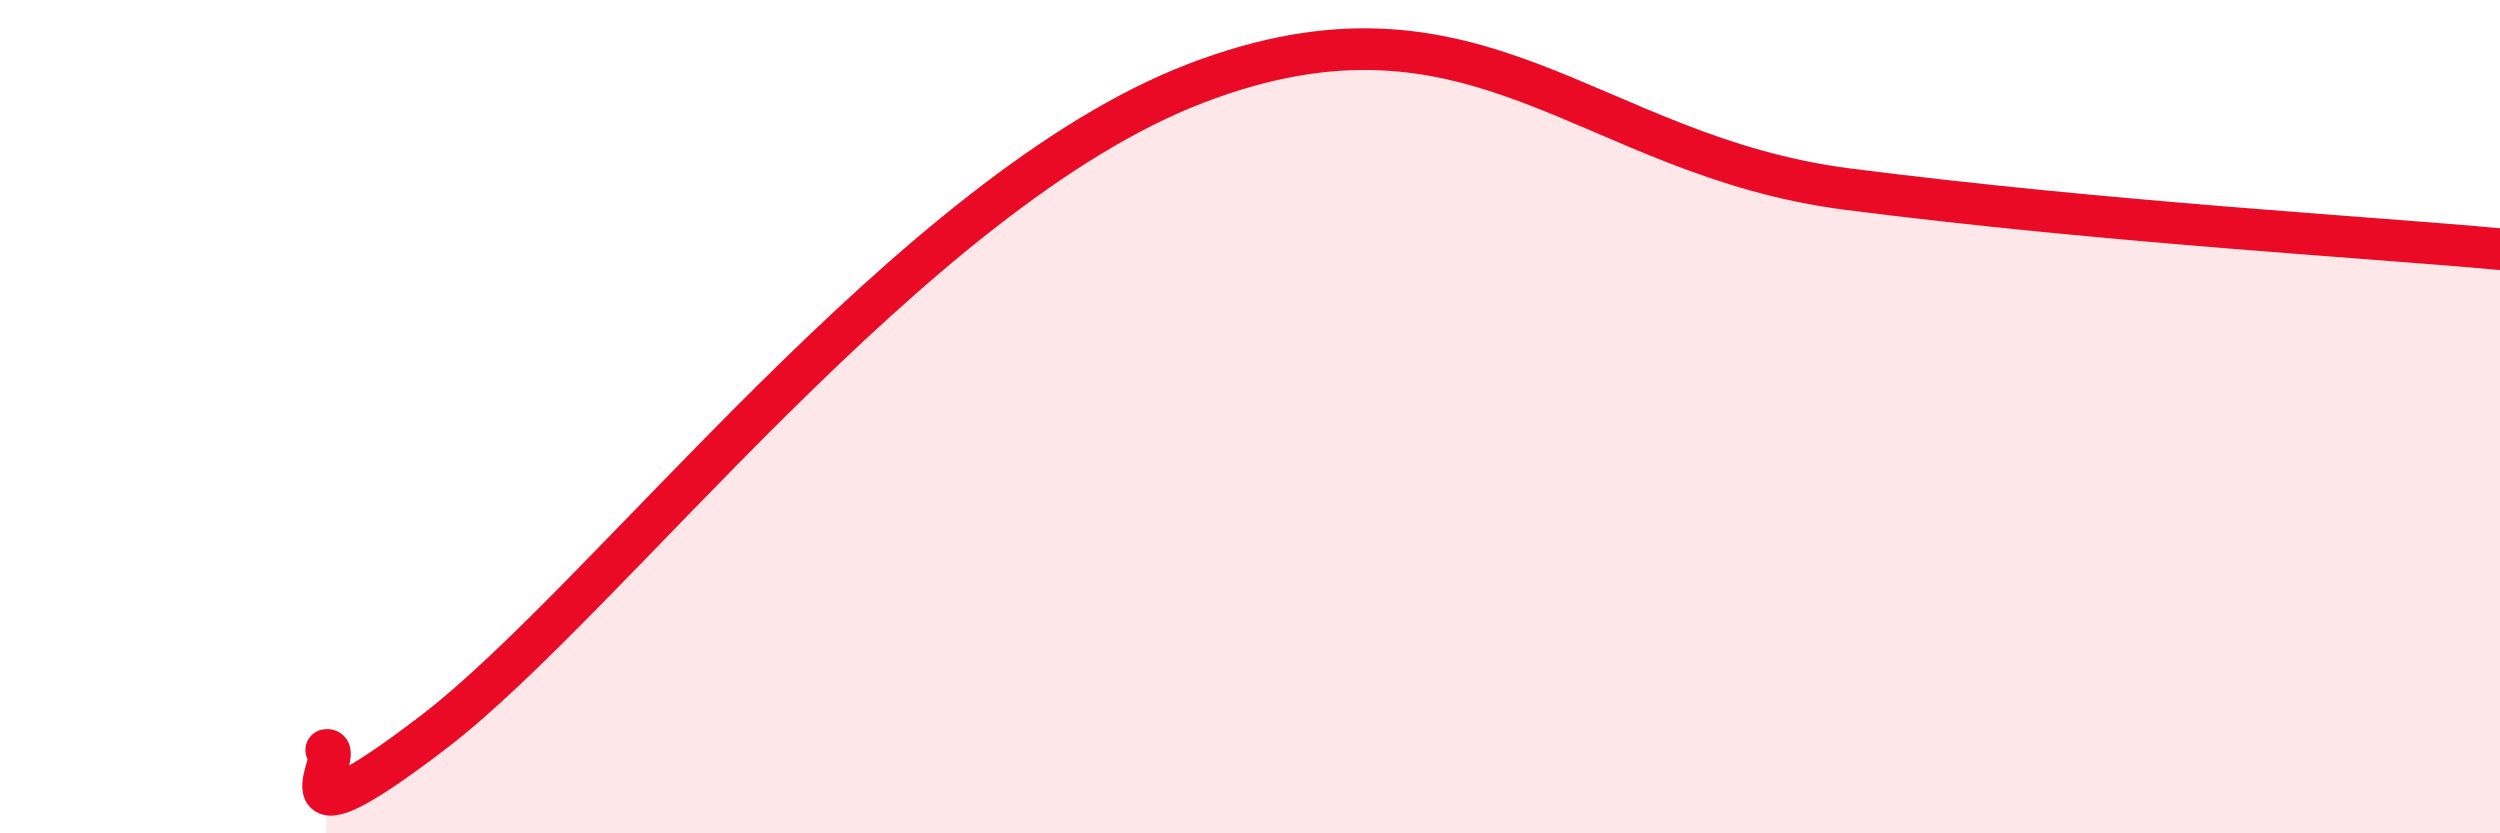
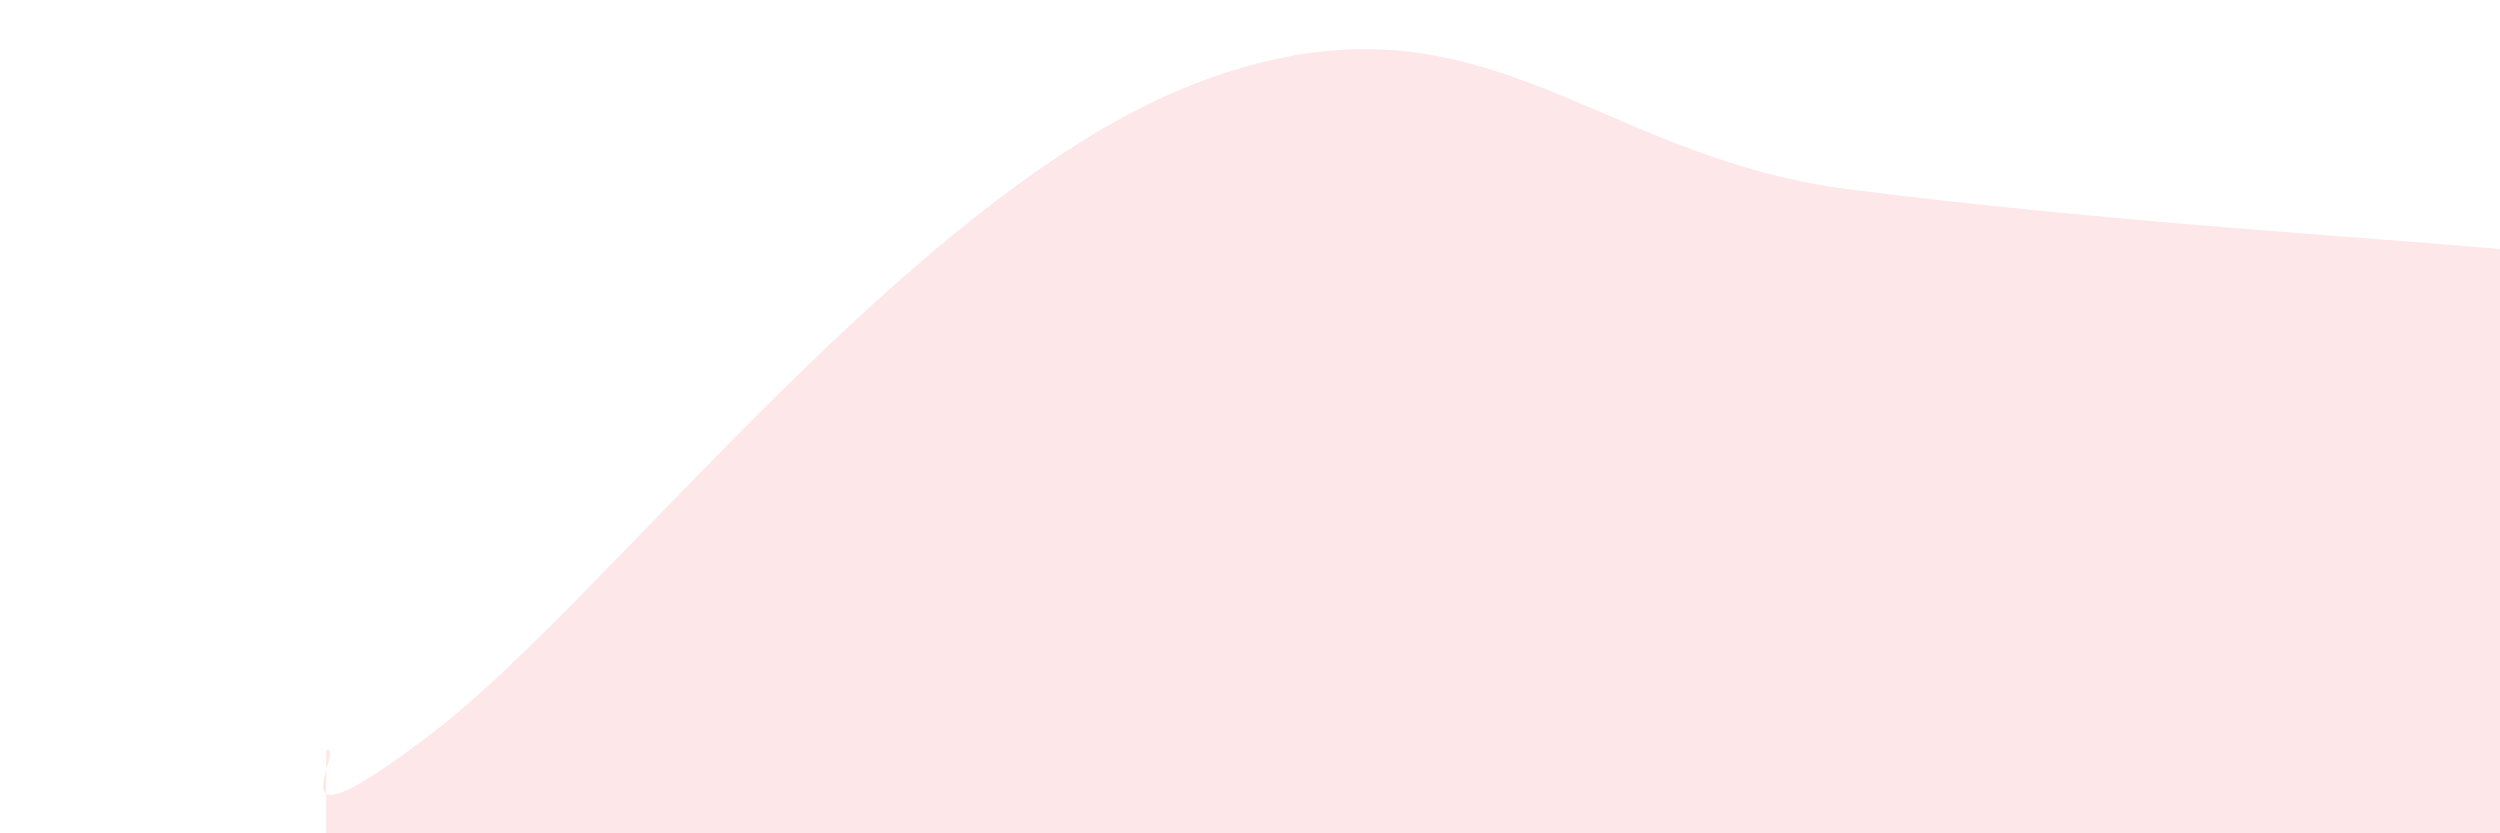
<svg xmlns="http://www.w3.org/2000/svg" width="60" height="20" viewBox="0 0 60 20">
  <path d="M 7.83,18 C 8.35,17.91 6.26,20.75 10.43,17.55 C 14.6,14.35 21.92,4.6 28.7,2 C 35.48,-0.6 38.09,3.74 44.35,4.54 C 50.61,5.34 56.87,5.69 60,5.98L60 20L7.83 20Z" fill="#EB0A25" opacity="0.1" stroke-linecap="round" stroke-linejoin="round" />
-   <path d="M 7.83,18 C 8.35,17.91 6.26,20.75 10.43,17.55 C 14.6,14.35 21.92,4.6 28.7,2 C 35.48,-0.6 38.09,3.74 44.35,4.54 C 50.61,5.34 56.87,5.69 60,5.98" stroke="#EB0A25" stroke-width="1" fill="none" stroke-linecap="round" stroke-linejoin="round" />
</svg>